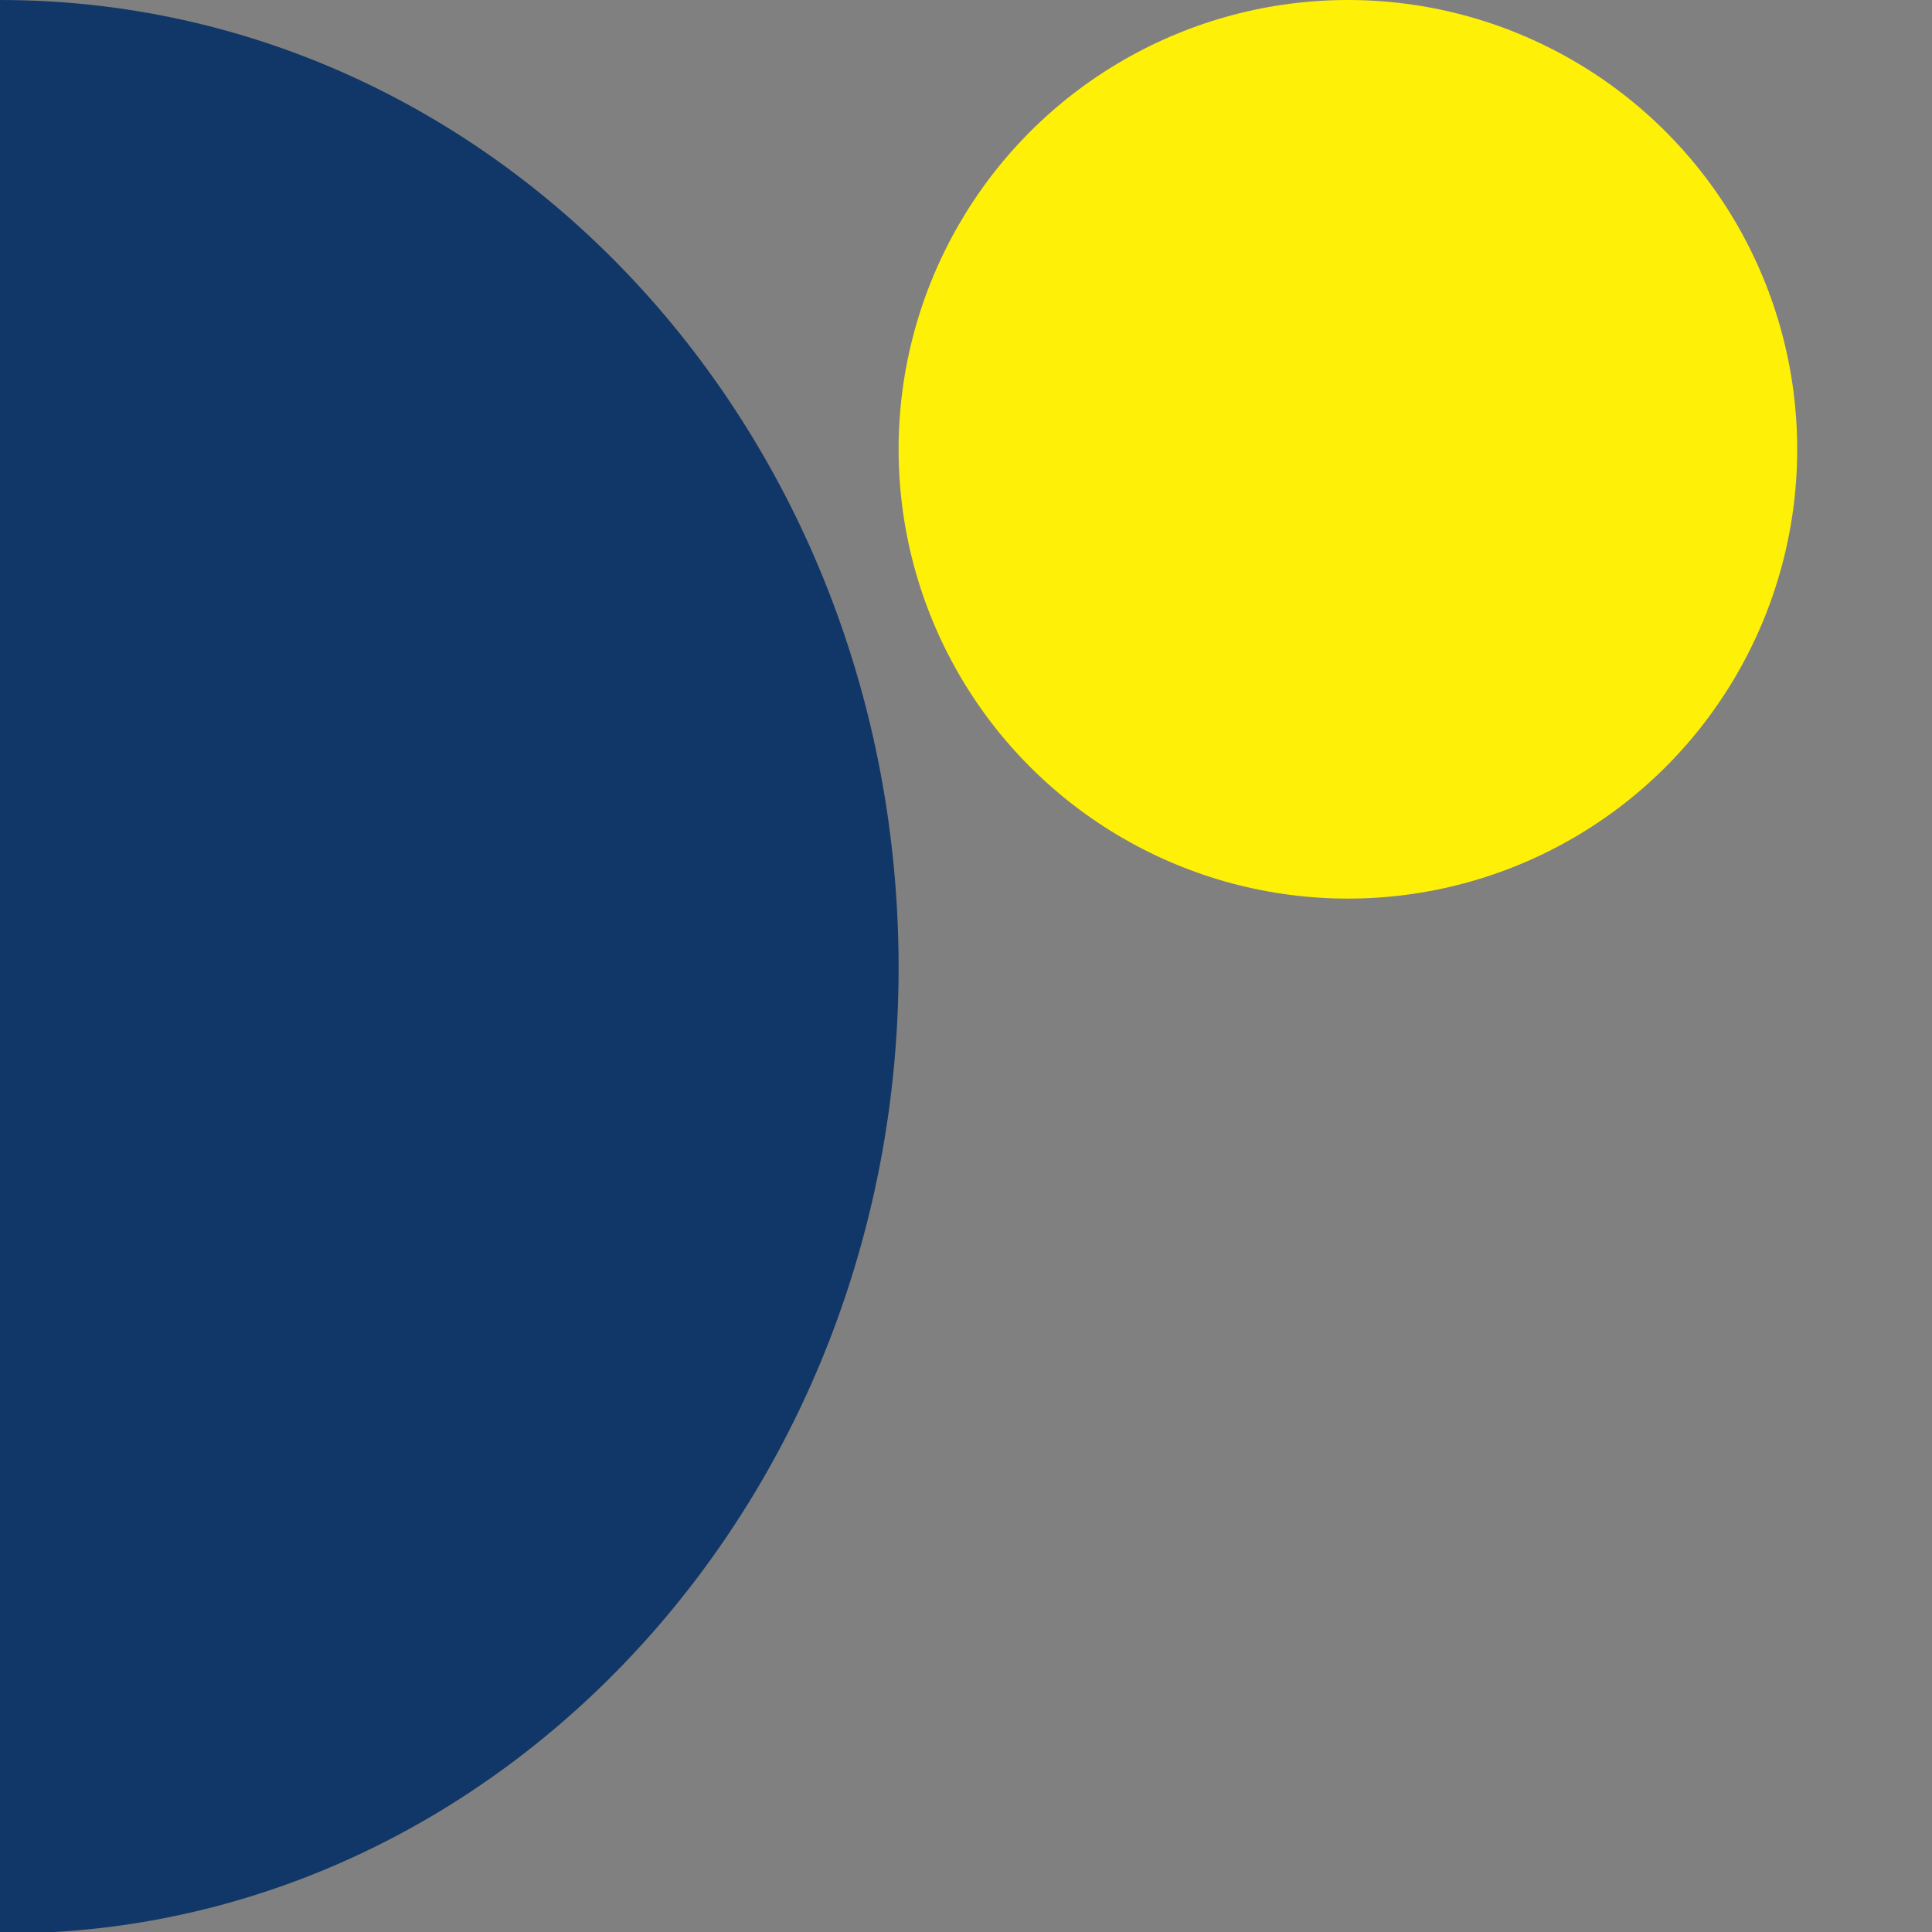
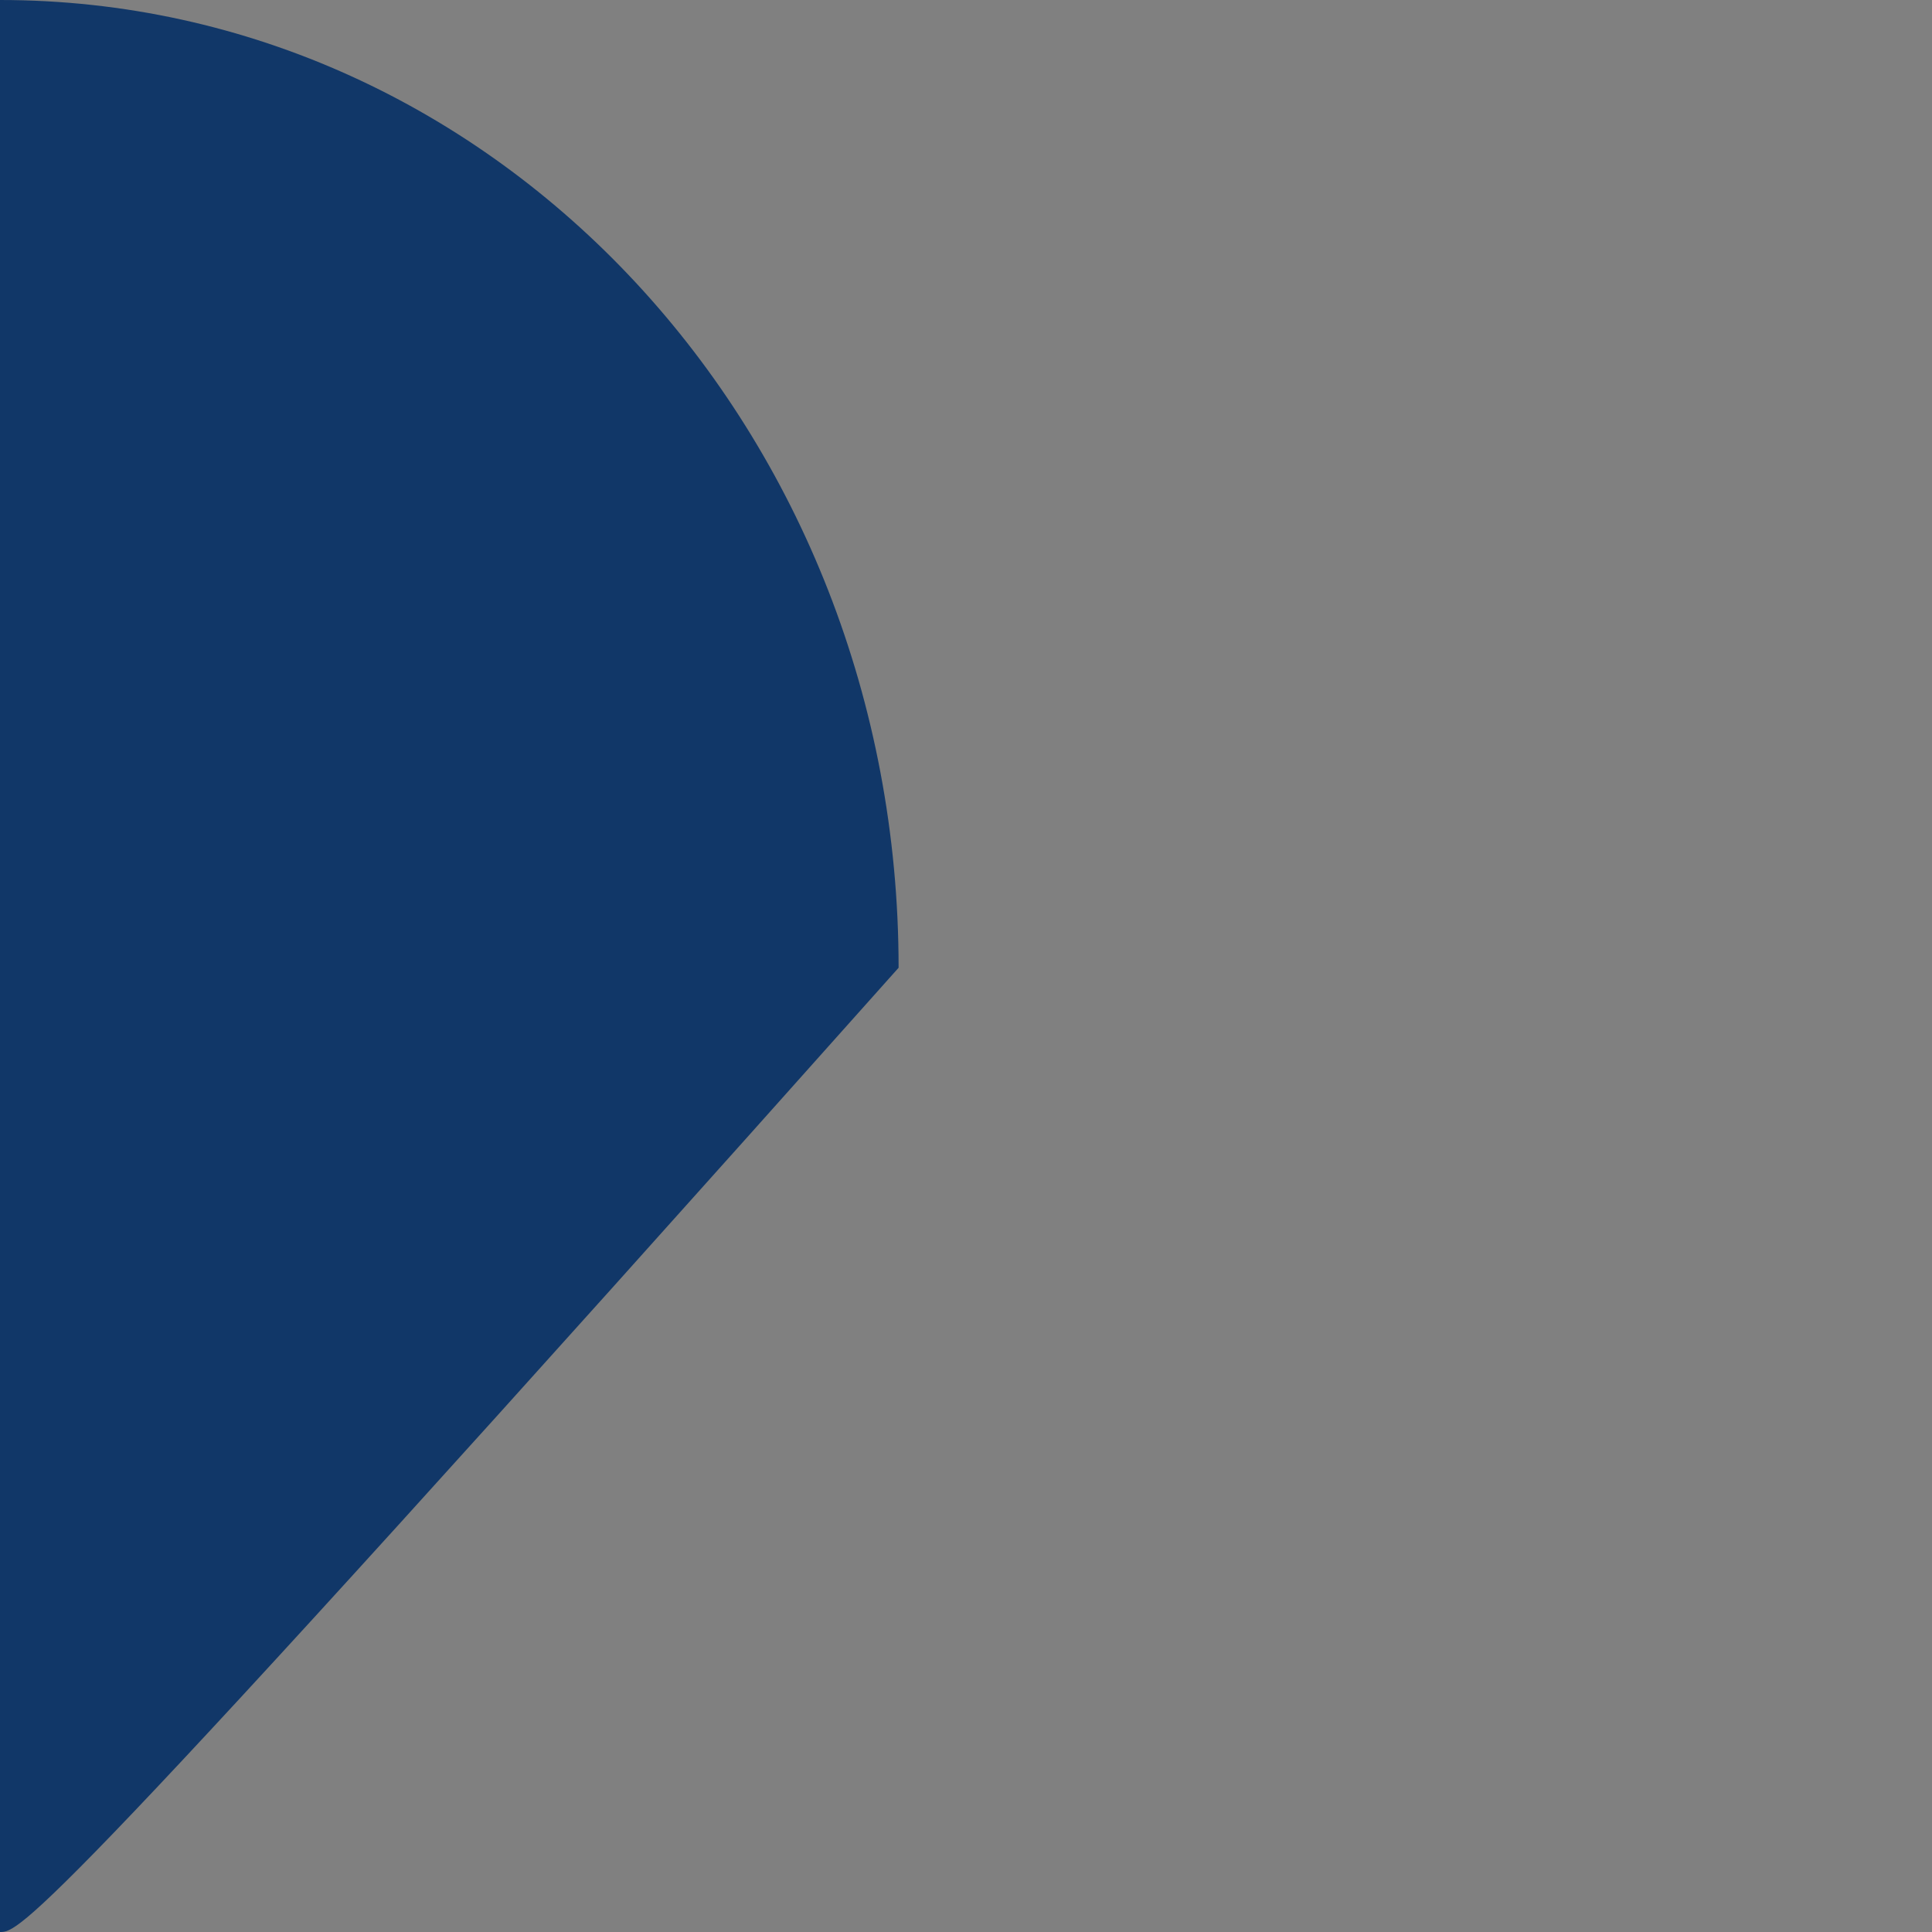
<svg xmlns="http://www.w3.org/2000/svg" width="43" height="43" viewBox="0 0 43 43" fill="none">
  <rect x="0" y="0" width="43" height="43" fill="#808080" stroke="none" />
-   <path fill-rule="evenodd" clip-rule="evenodd" d="M-4.95102e-07 -2.47861e-06C11.079 -1.51004e-06 20 9.607 20 21.539C20 33.005 11.655 42.38 1.223 43C0.863 43 0.432 43 -4.25428e-06 43" fill="#113768" />
-   <circle cx="30" cy="10" r="10" transform="rotate(-180 30 10)" fill="#FEF007" />
+   <path fill-rule="evenodd" clip-rule="evenodd" d="M-4.95102e-07 -2.47861e-06C11.079 -1.51004e-06 20 9.607 20 21.539C0.863 43 0.432 43 -4.25428e-06 43" fill="#113768" />
</svg>